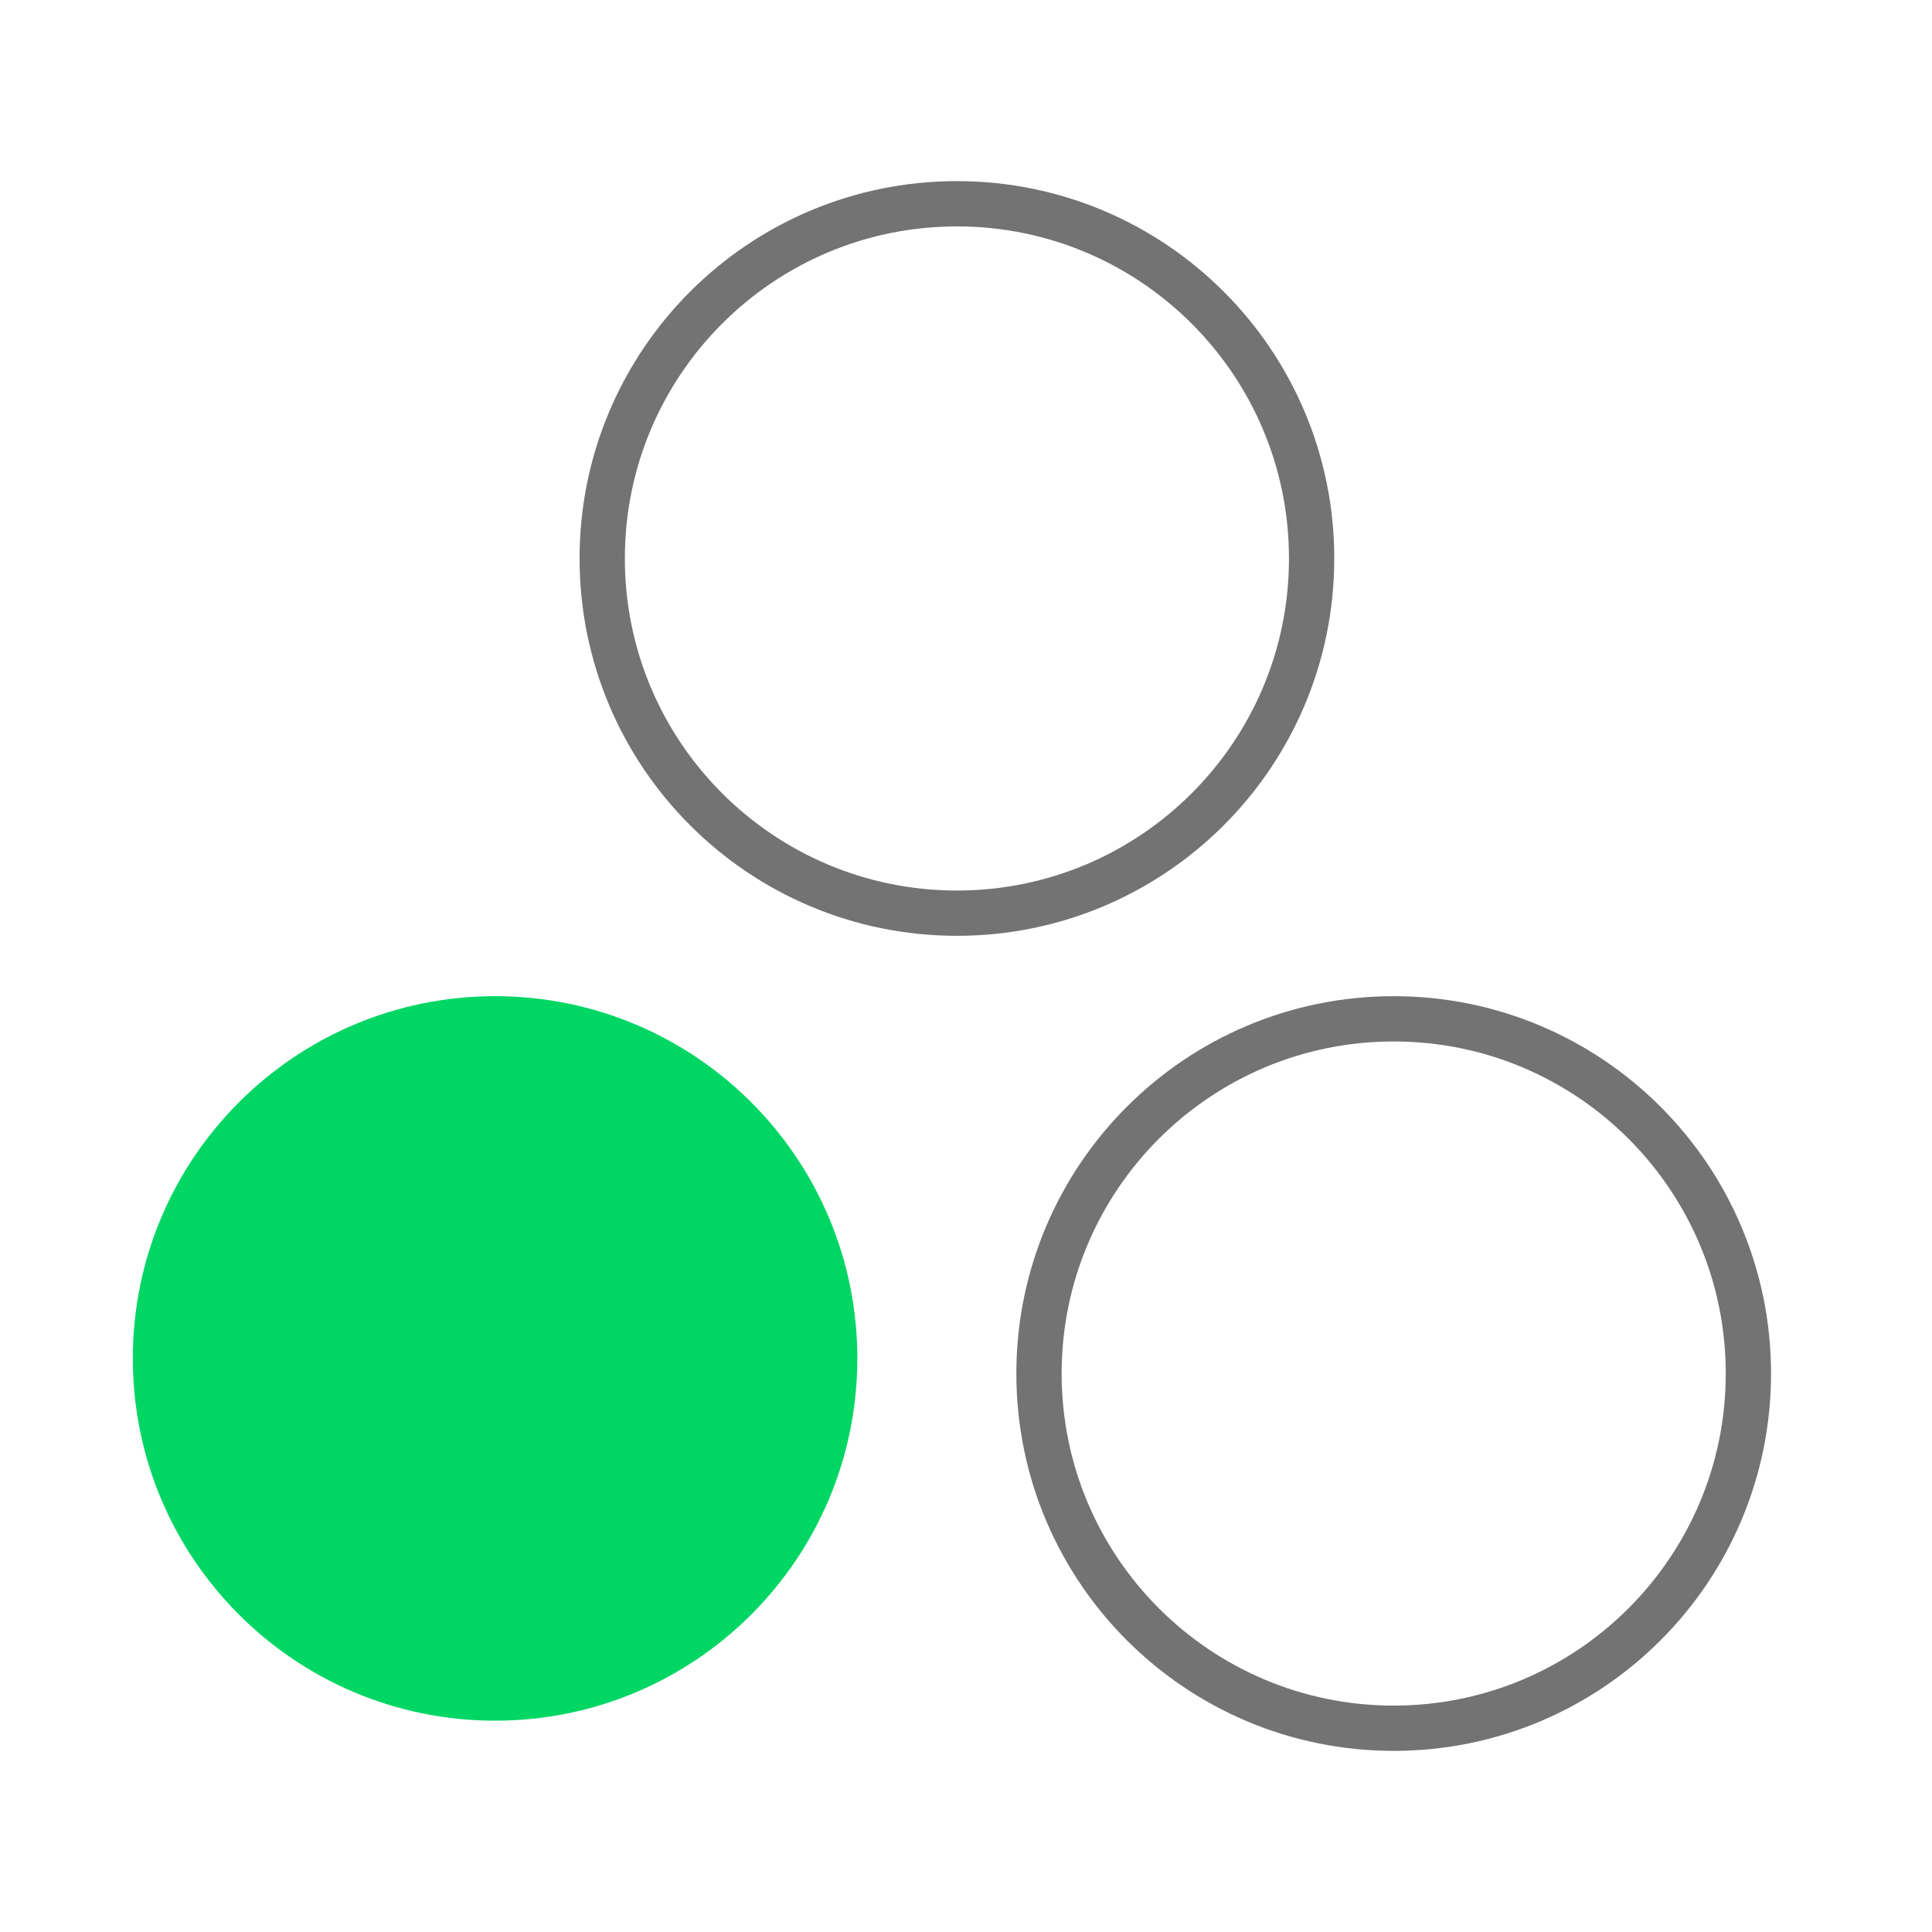
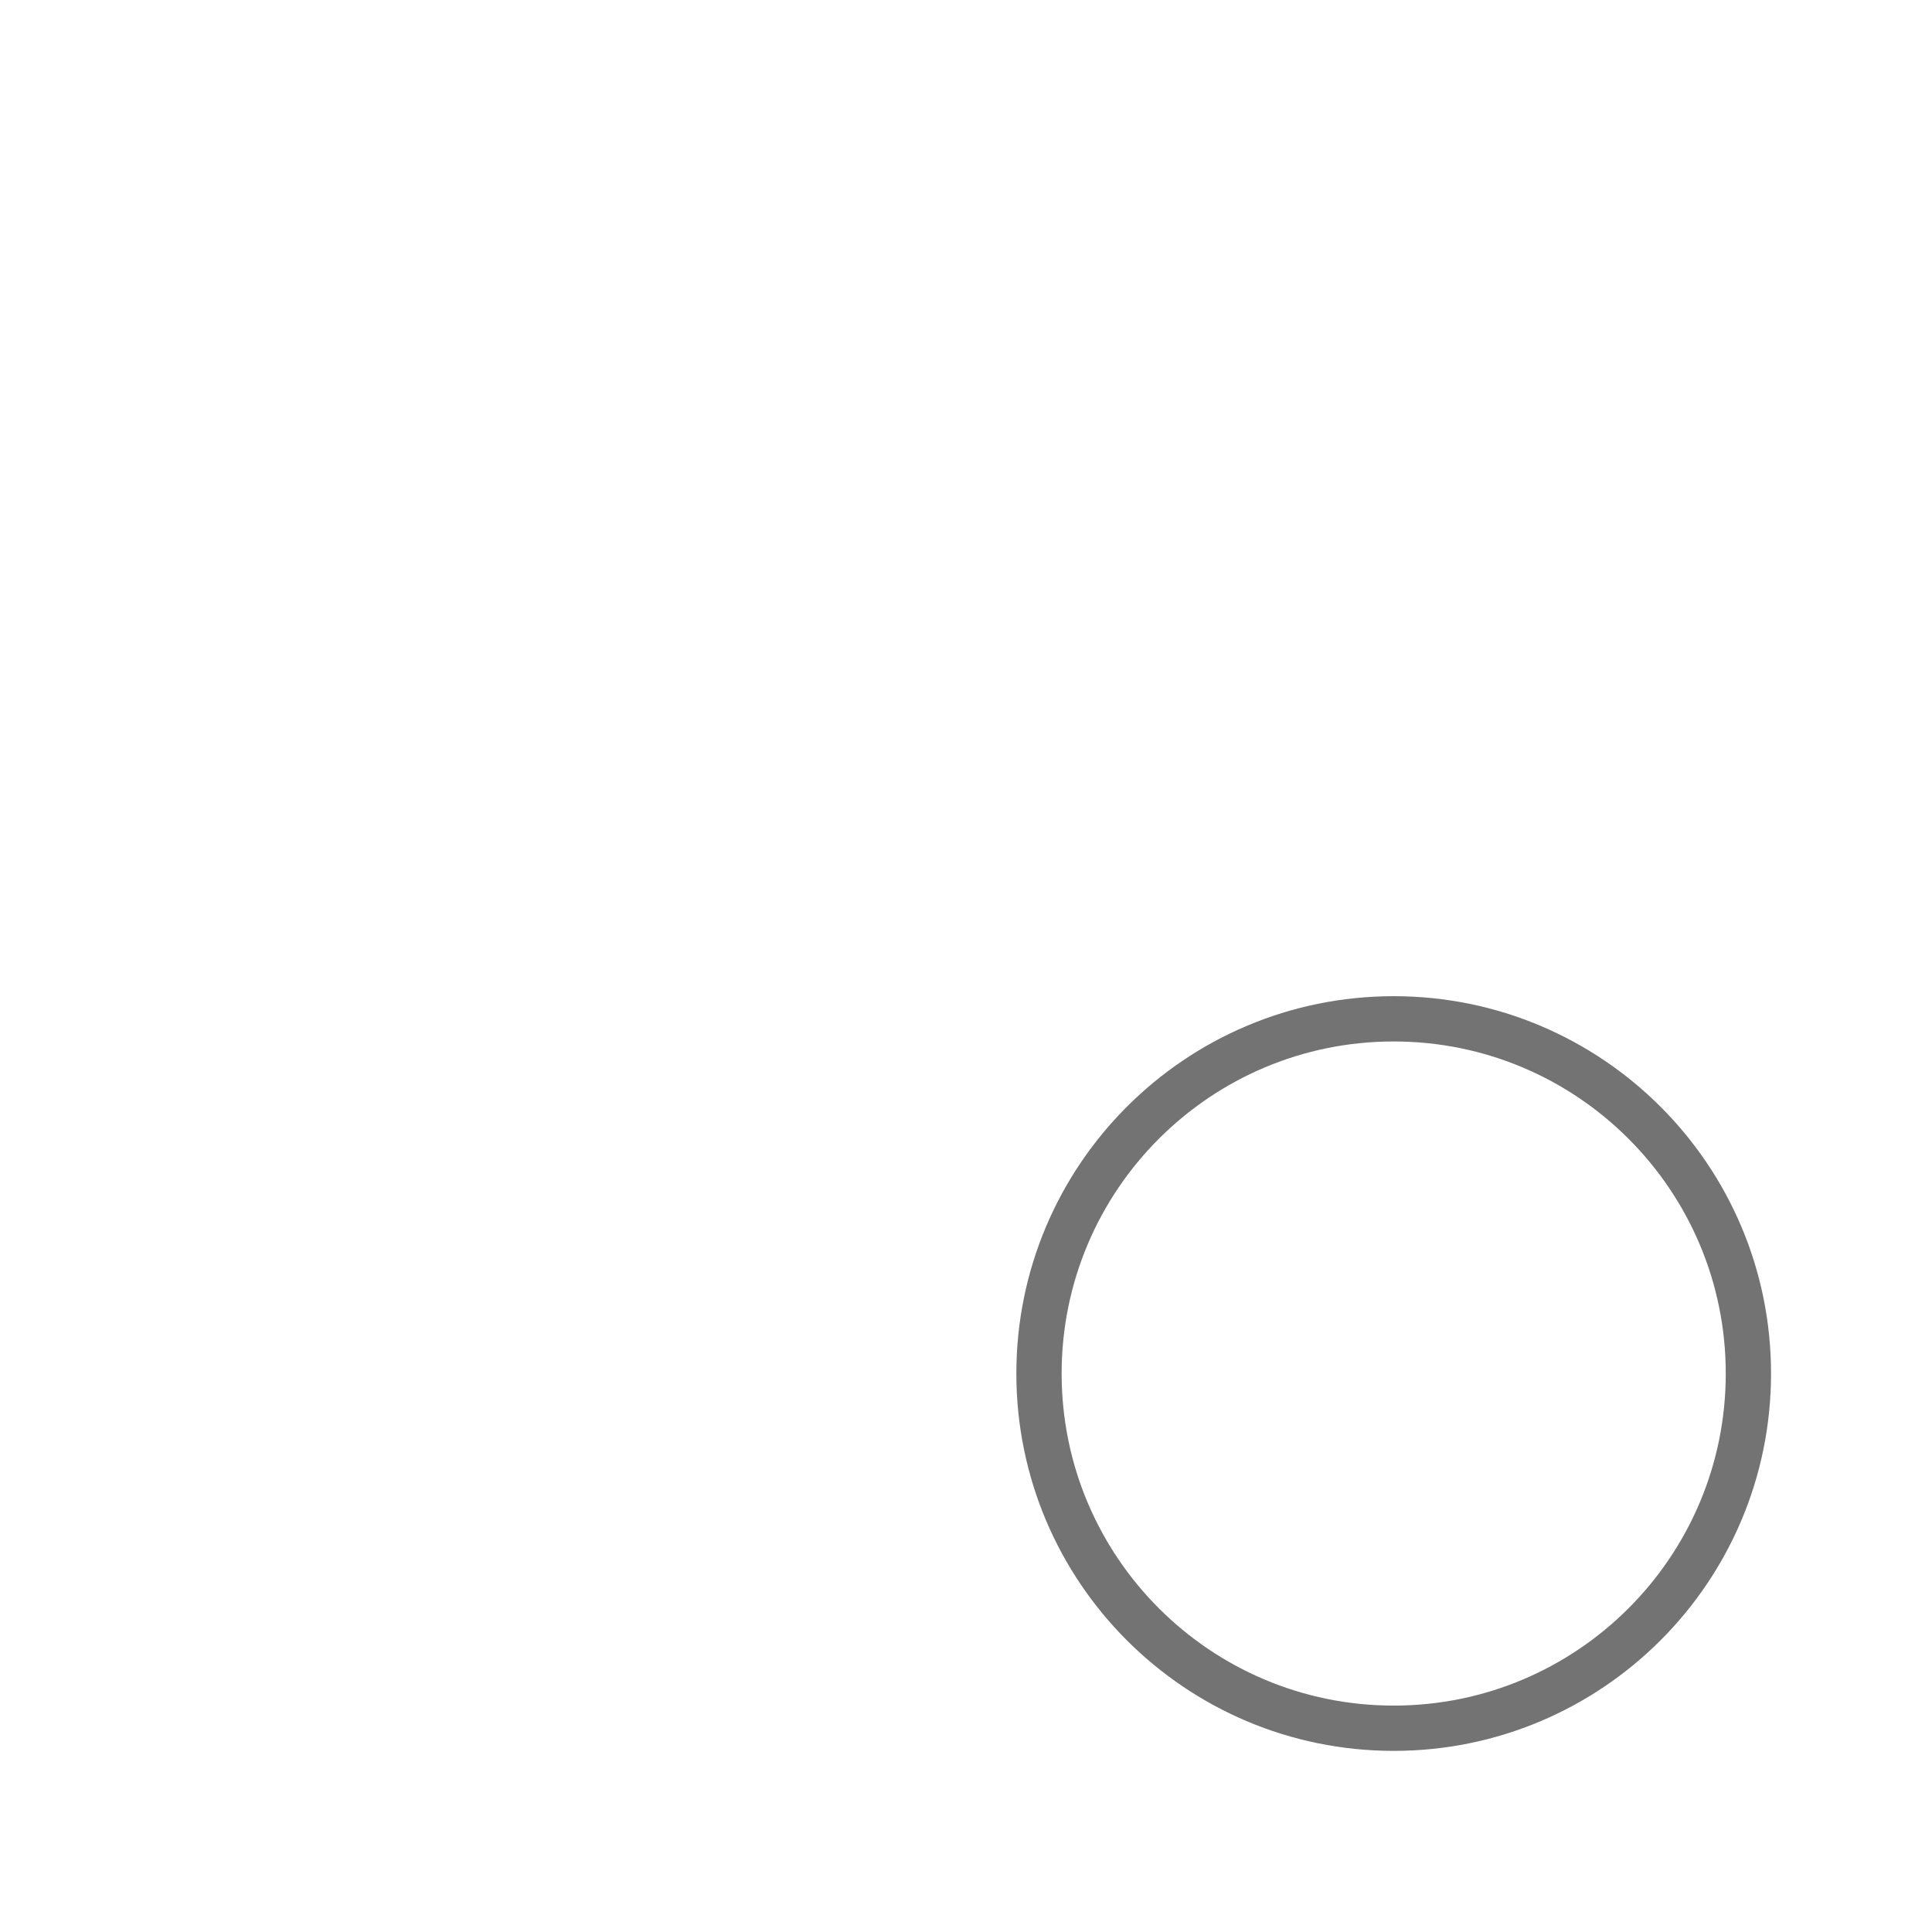
<svg xmlns="http://www.w3.org/2000/svg" width="64" height="64" viewBox="0 0 64 64" fill="none">
-   <path d="M46.168 33.75C52.657 33.75 57.918 39.011 57.918 45.5C57.918 51.989 52.657 57.25 46.168 57.25C39.679 57.25 34.418 51.989 34.418 45.5C34.418 39.011 39.679 33.75 46.168 33.75Z" stroke="#737373" stroke-width="1.5" />
-   <path d="M16.4 33C9.773 33 4.4 38.373 4.4 45C4.4 51.627 9.773 57 16.4 57C23.028 57 28.4 51.627 28.4 45C28.4 38.373 23.028 33 16.4 33Z" fill="#00D664" />
-   <path d="M31.699 6.75C38.189 6.75 43.449 12.011 43.449 18.5C43.449 24.989 38.189 30.25 31.699 30.25C25.21 30.25 19.949 24.989 19.949 18.5C19.949 12.011 25.21 6.75 31.699 6.75Z" stroke="#737373" stroke-width="1.5" />
+   <path d="M46.168 33.75C52.657 33.75 57.918 39.011 57.918 45.5C57.918 51.989 52.657 57.25 46.168 57.25C39.679 57.25 34.418 51.989 34.418 45.5C34.418 39.011 39.679 33.75 46.168 33.75" stroke="#737373" stroke-width="1.5" />
</svg>